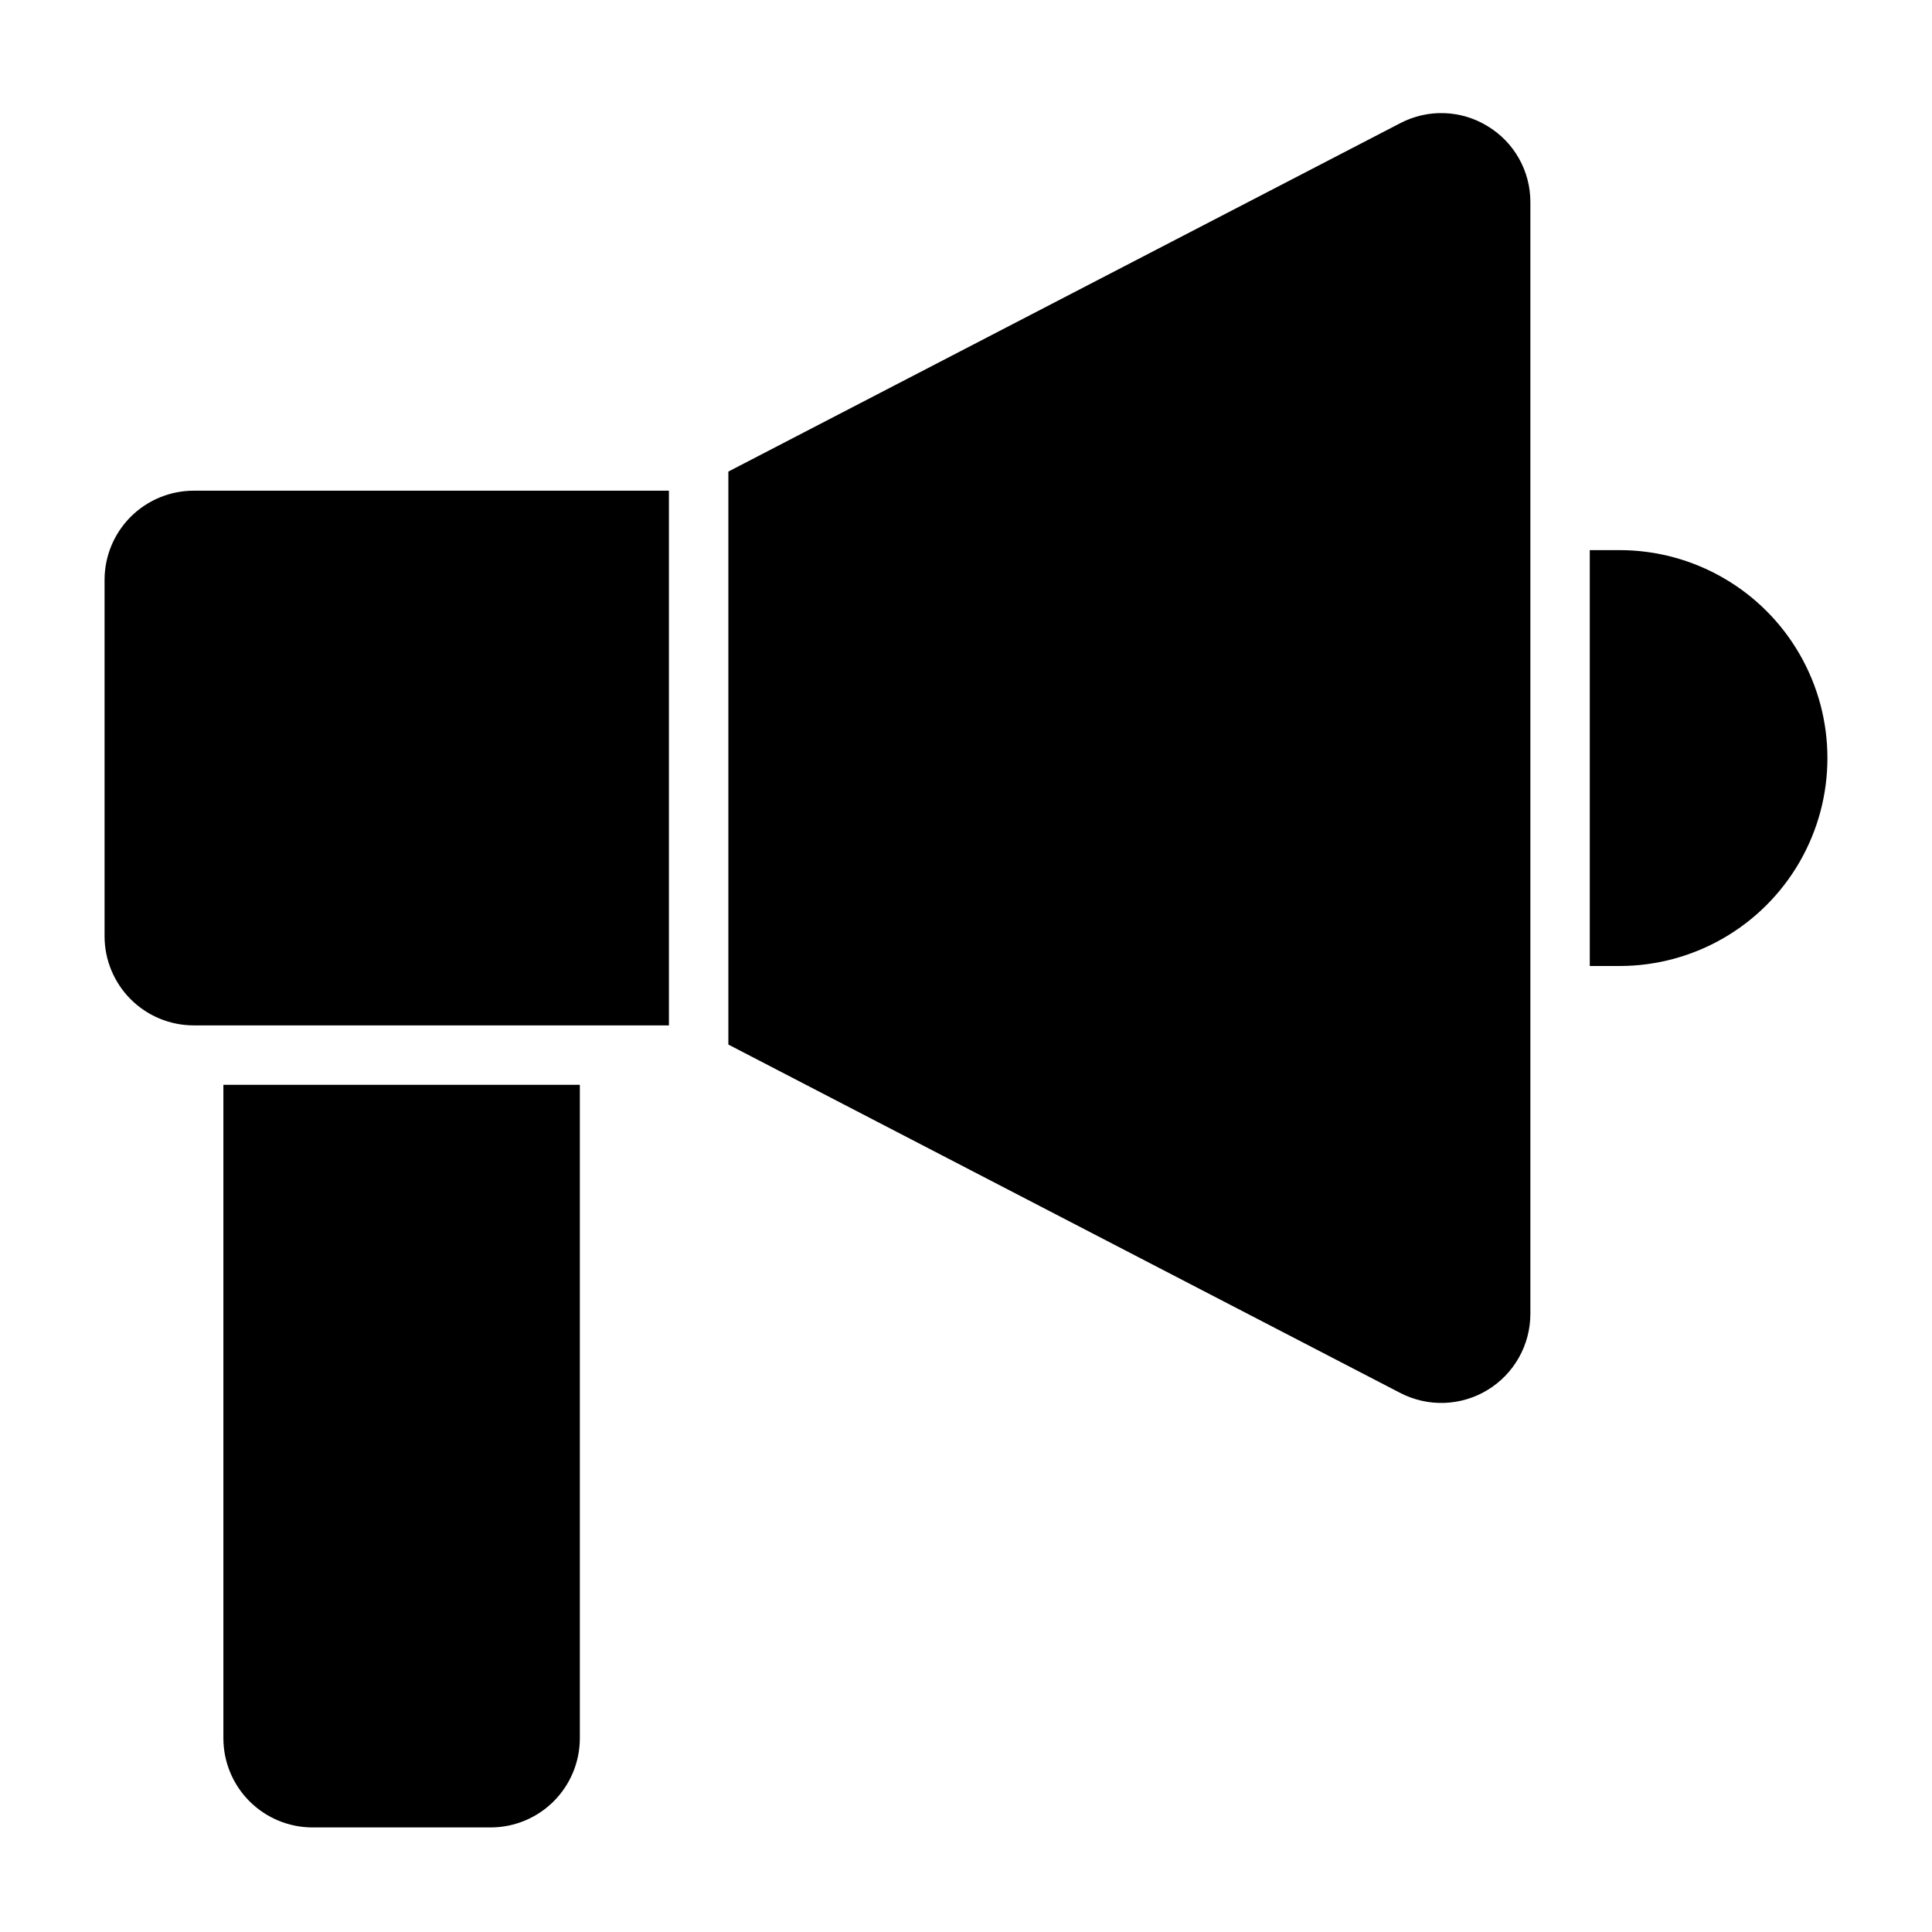
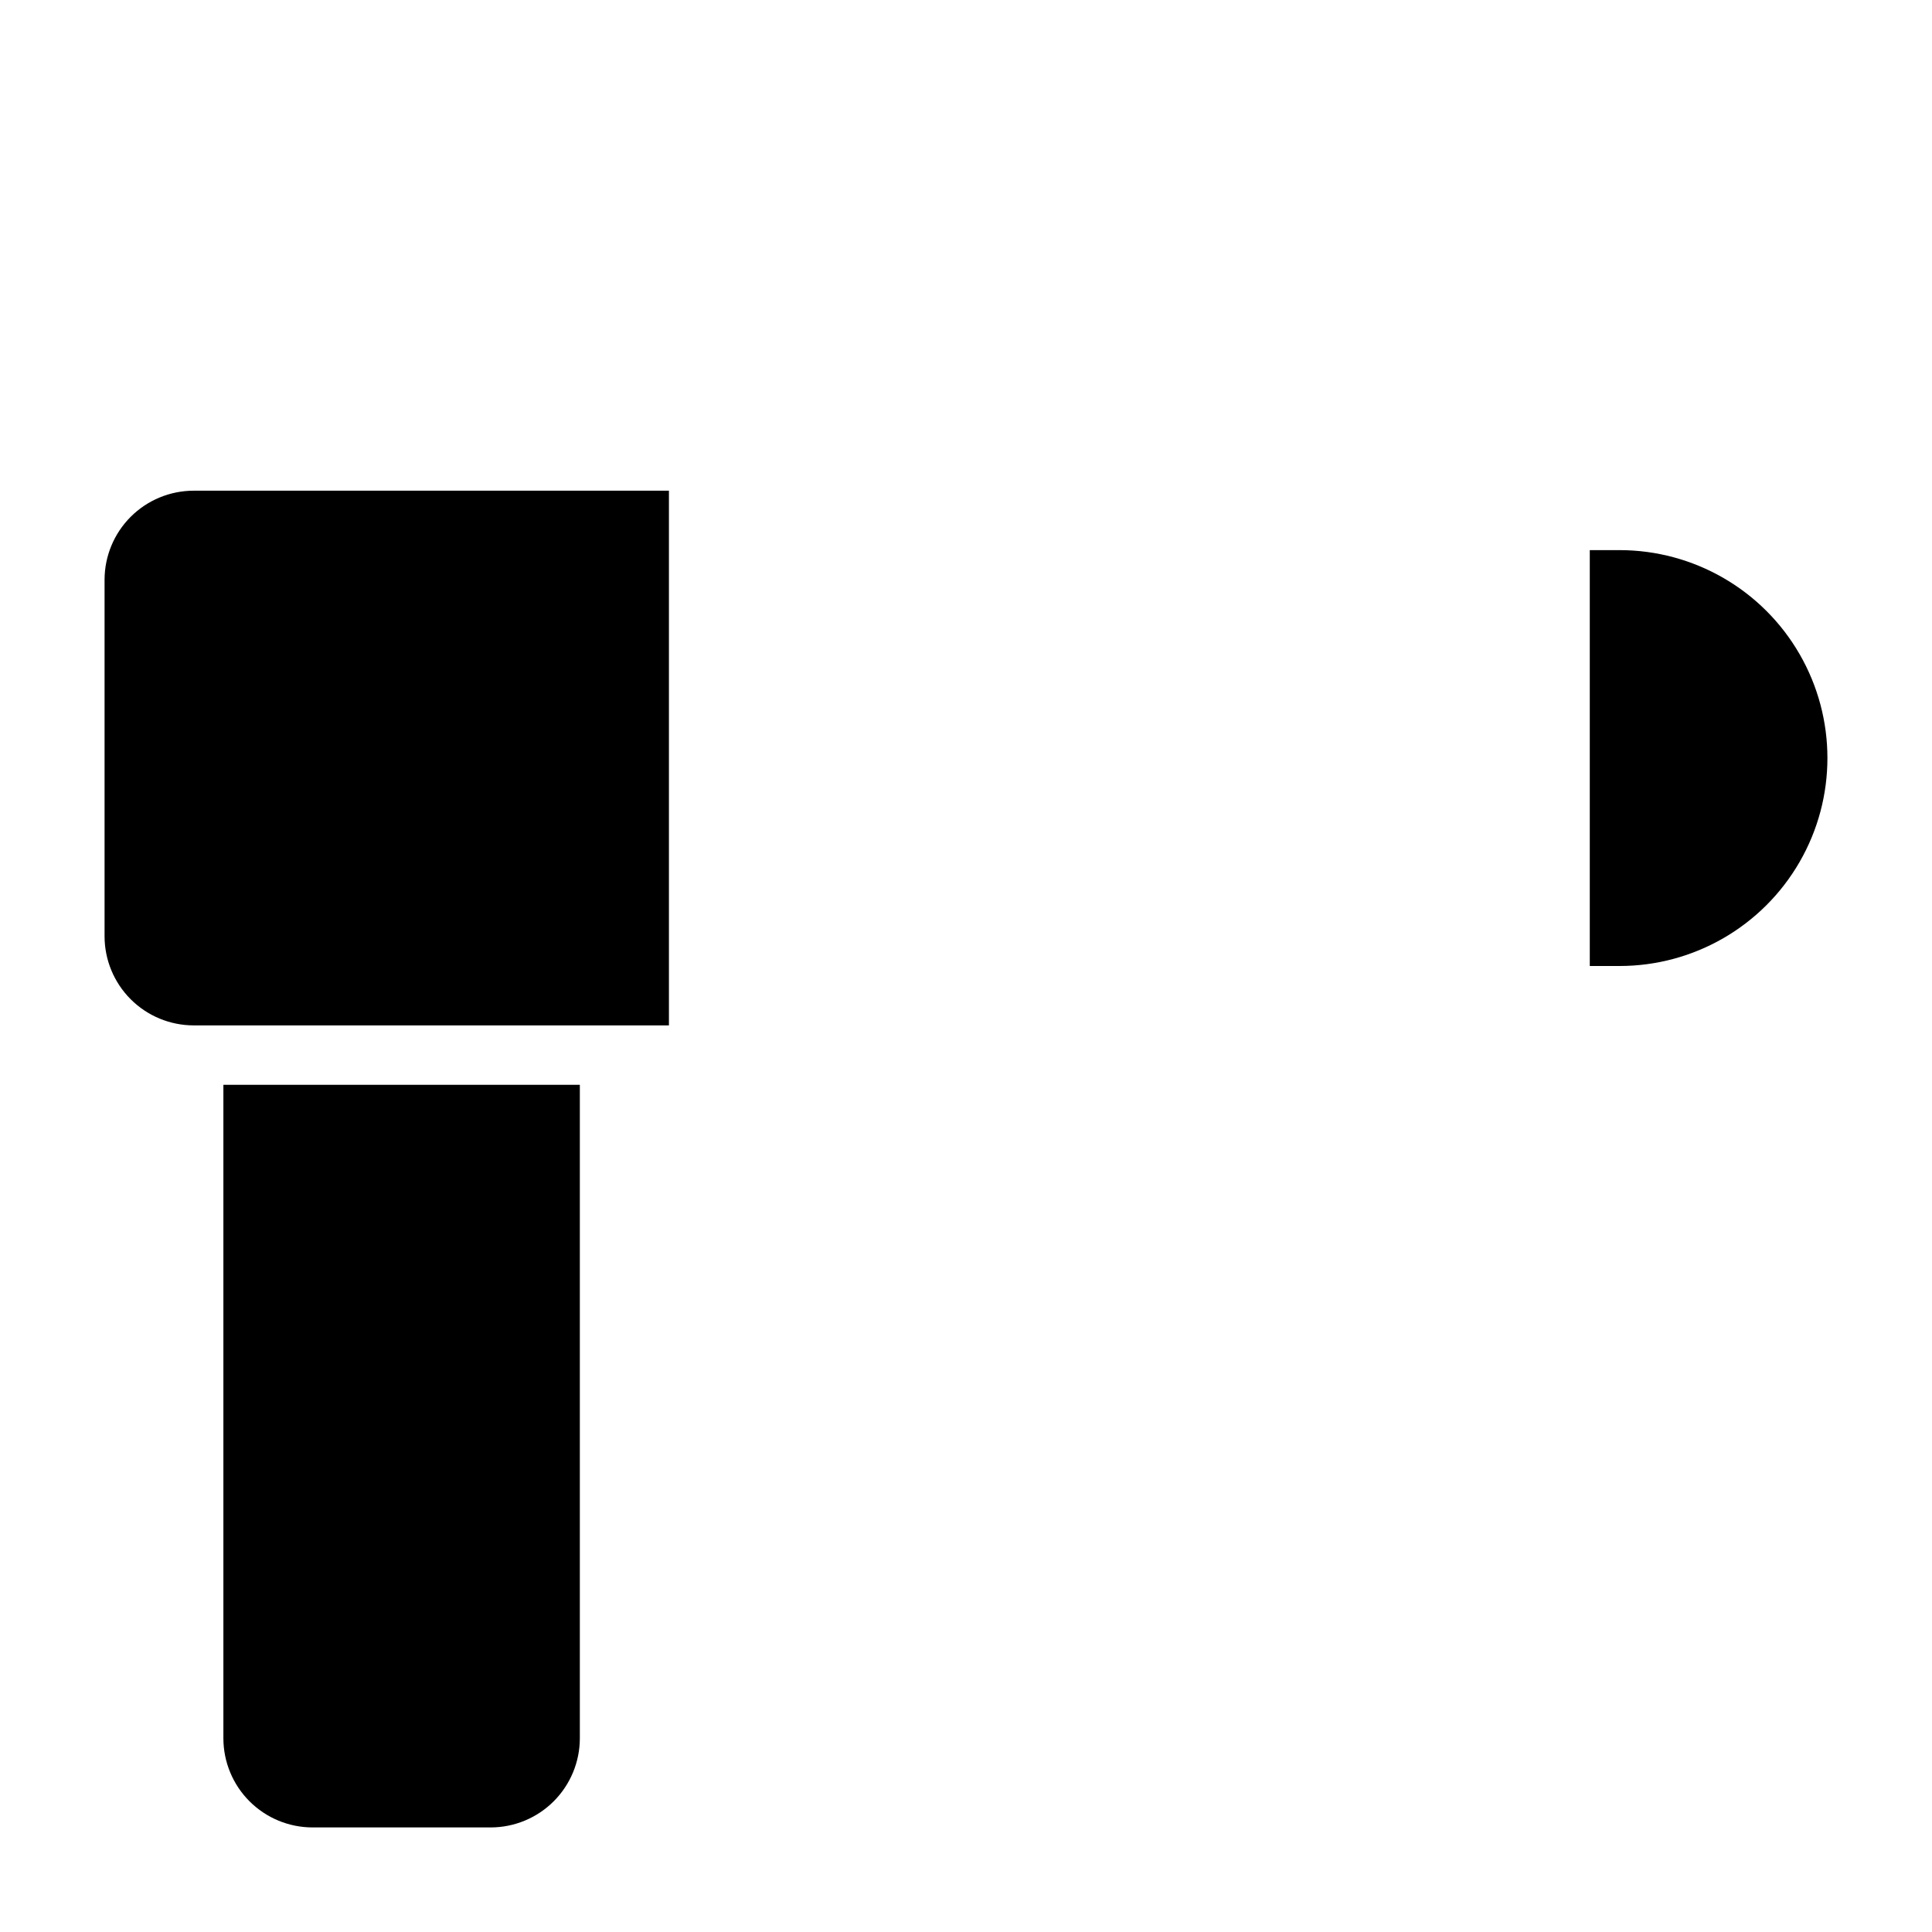
<svg xmlns="http://www.w3.org/2000/svg" fill="#000000" width="800px" height="800px" version="1.1" viewBox="144 144 512 512">
  <g>
    <path d="m203.2 604.67c0.004 6.262 2.496 12.262 6.922 16.691 4.43 4.426 10.43 6.918 16.691 6.926h47.234c6.262-0.008 12.262-2.5 16.691-6.926 4.426-4.43 6.918-10.43 6.926-16.691v-173.18h-94.465z" />
-     <path d="m538.22 177.43c-7.035-4.316-15.824-4.613-23.137-0.789l-178.06 92.328v151.85l178.06 92.328c7.32 3.793 16.09 3.496 23.137-0.789 7.043-4.285 11.344-11.934 11.344-20.18v-294.57c0.035-8.254-4.277-15.922-11.348-20.18z" />
    <path d="m171.71 297.66v94.461c0.004 6.262 2.496 12.266 6.922 16.691 4.43 4.43 10.434 6.918 16.691 6.926h125.95v-141.7h-125.95c-6.258 0.008-12.262 2.496-16.691 6.922-4.426 4.43-6.918 10.434-6.922 16.695z" />
    <path d="m573.18 289.79h-7.871v110.21h7.871c19.688 0 37.879-10.504 47.723-27.555 9.844-17.047 9.844-38.055 0-55.102-9.844-17.051-28.035-27.555-47.723-27.555z" />
  </g>
</svg>